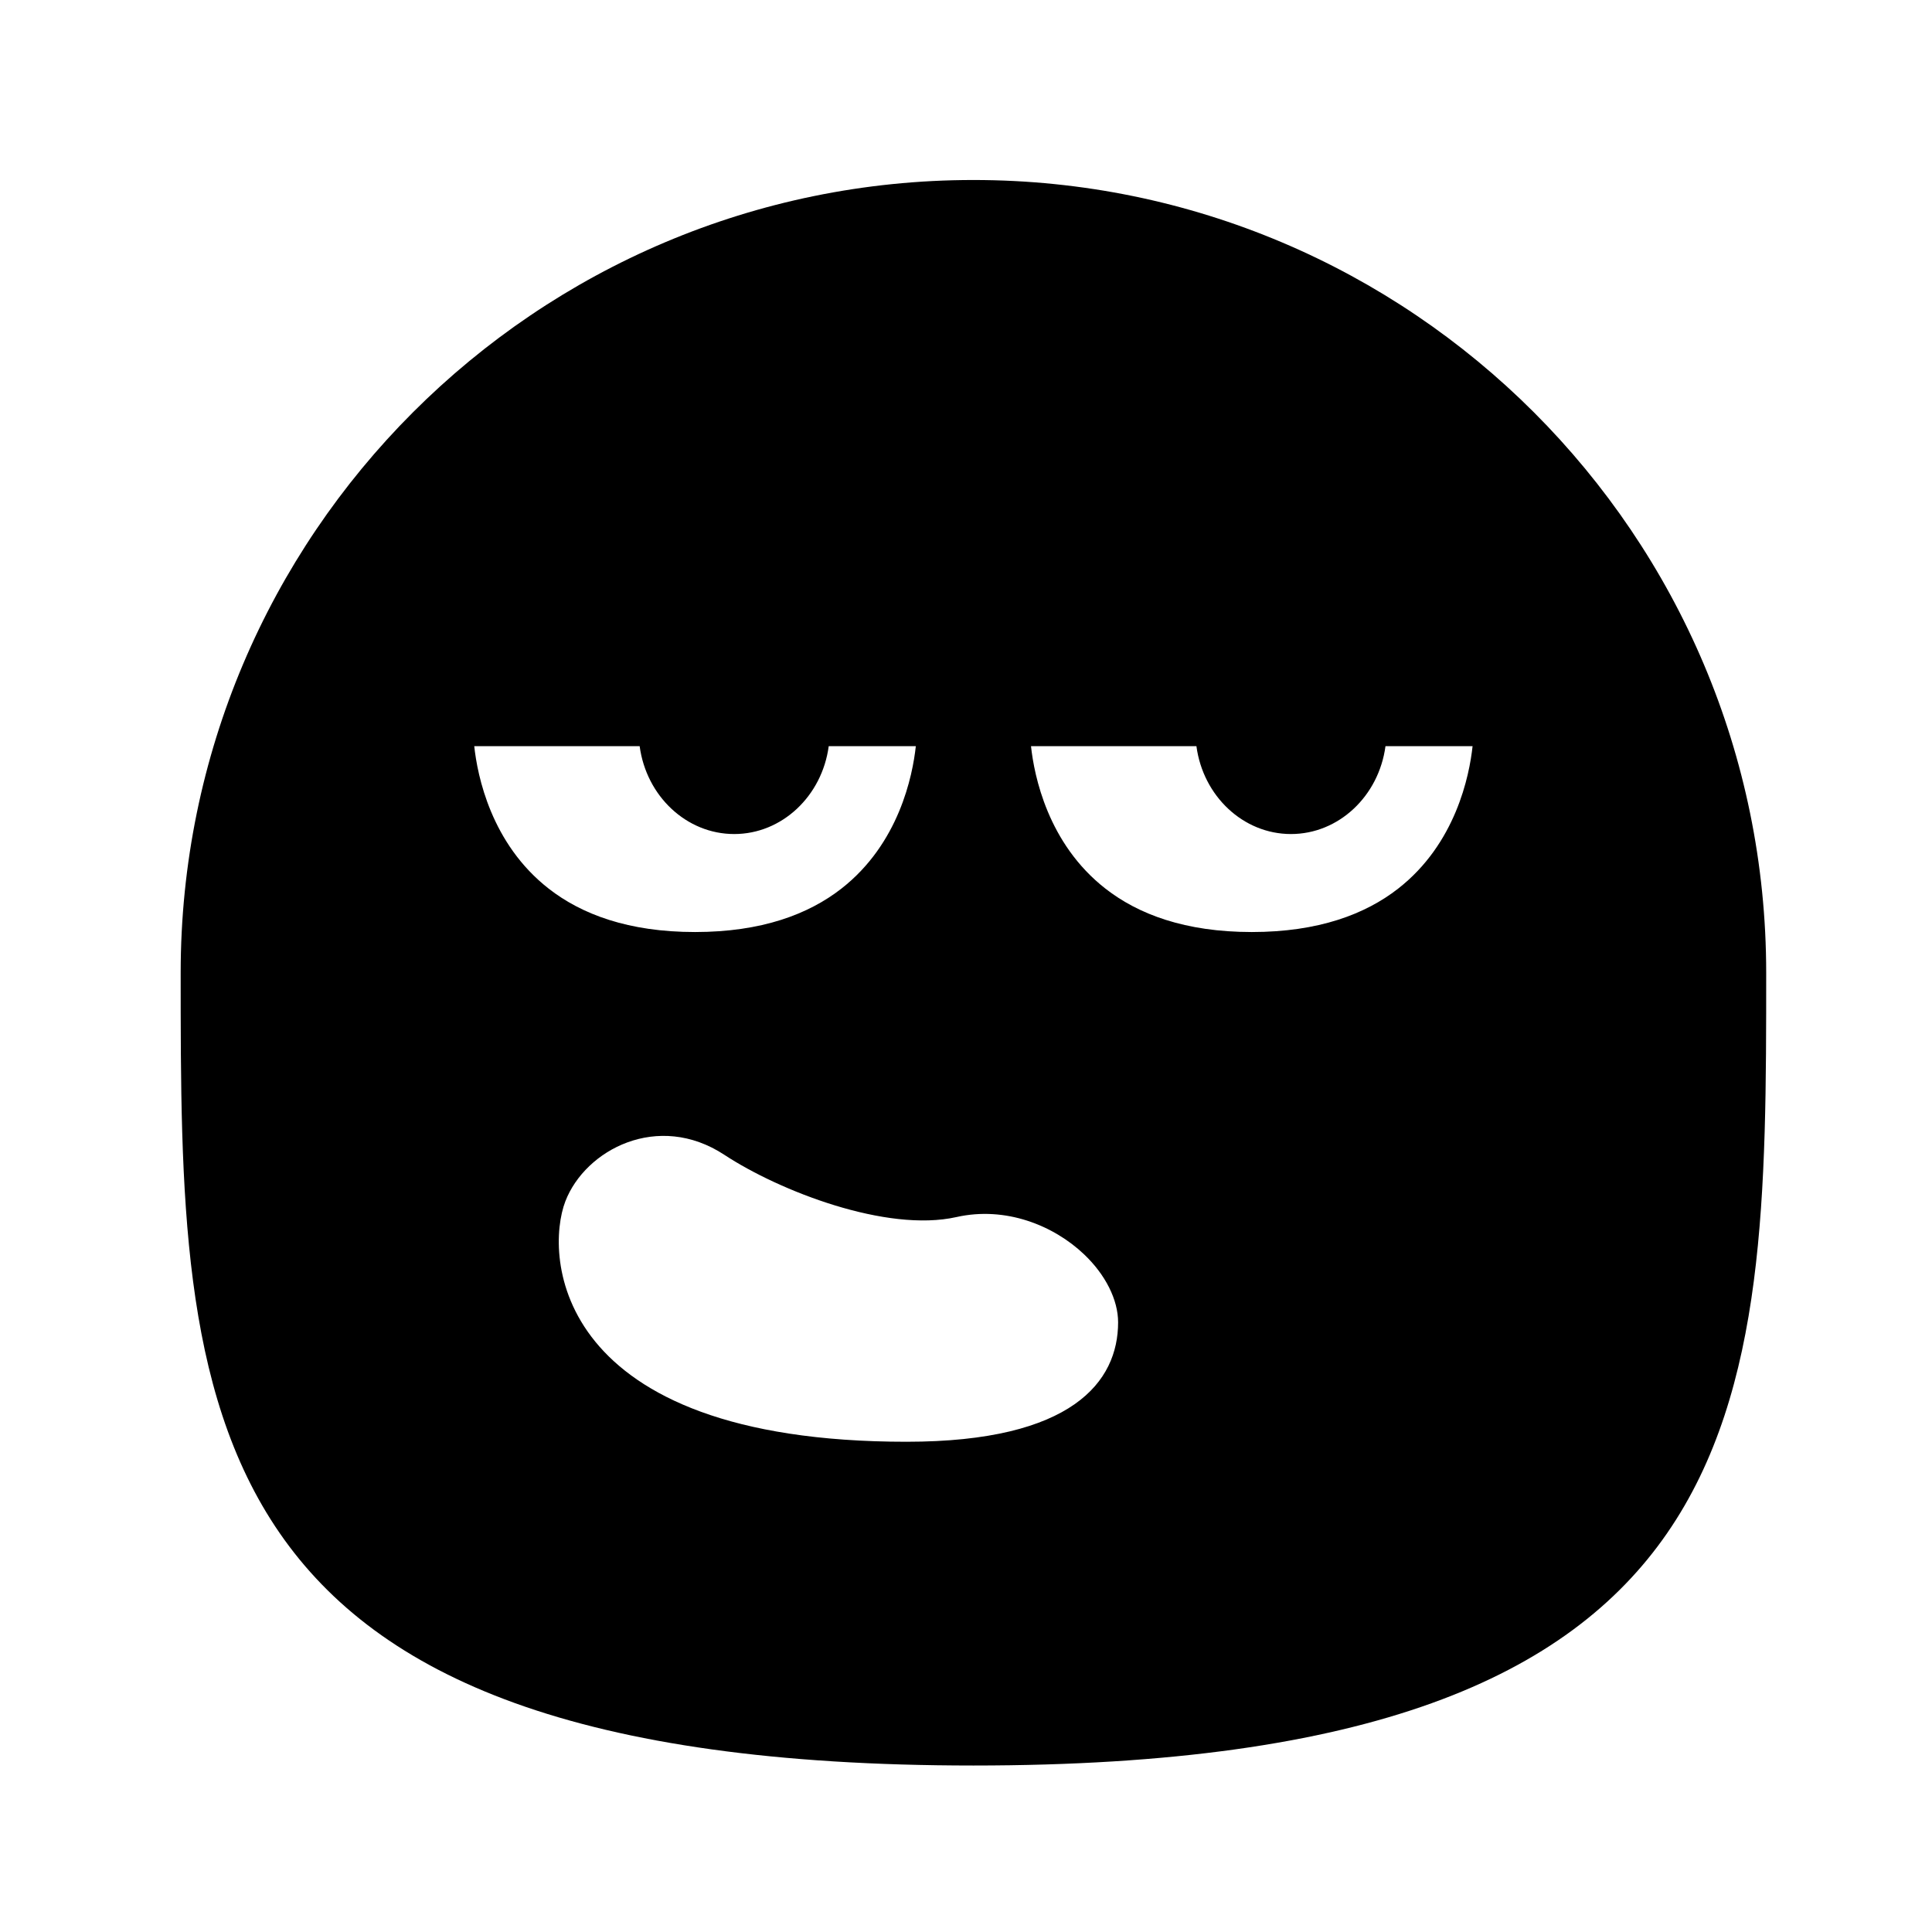
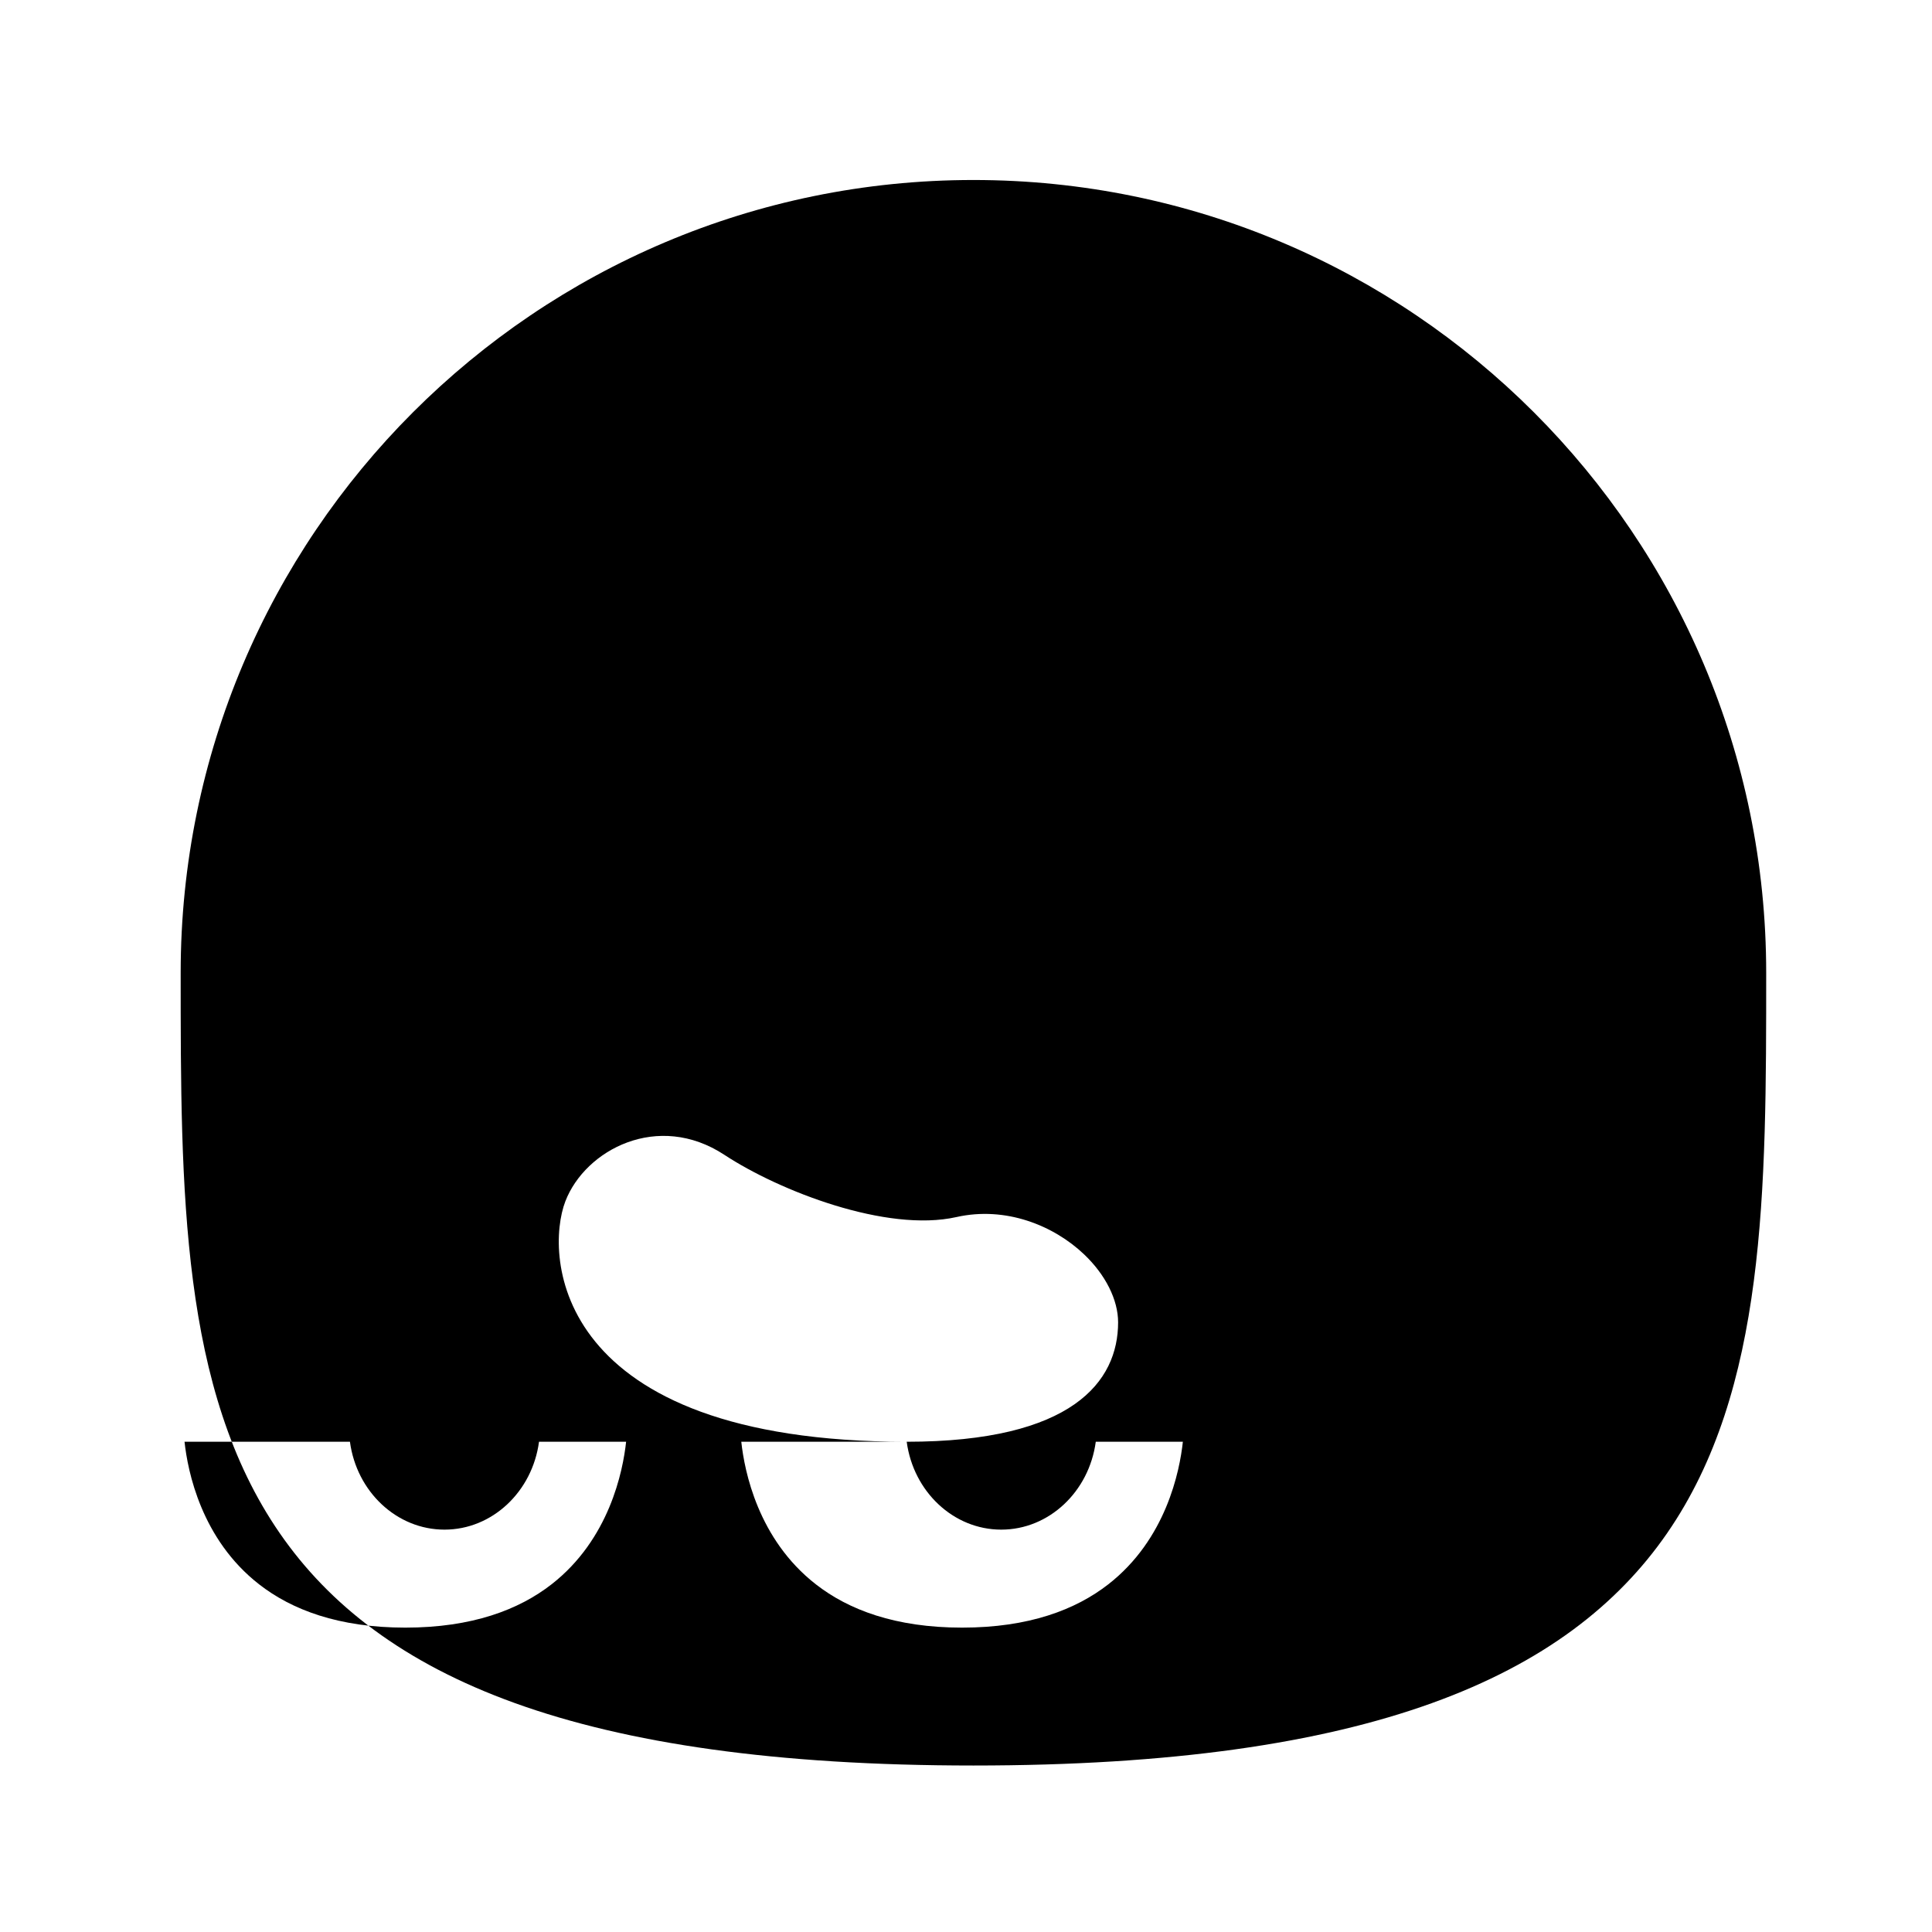
<svg xmlns="http://www.w3.org/2000/svg" fill="#000000" width="800px" height="800px" version="1.1" viewBox="144 144 512 512">
-   <path d="m191.88 401.79c0-115.96 94.137-210.09 210.09-210.09 115.95 0 210.09 94.137 210.09 210.09 0 115.95 0 210.09-210.09 210.09-210.09 0-210.09-94.141-210.09-210.09zm192.41 124.29c43.973 0 56.02-15.988 56.02-31.648 0-5.957-3.328-12.613-9.016-18.016-8.074-7.672-20.789-12.809-33.805-9.887-18.551 4.172-47.004-6.938-61.5-16.473-17.613-11.582-36.895-1.363-42.16 12.297-5.492 14.258-3.492 63.73 90.461 63.73zm76.777-184.34h-43.84c0.848 7.848 4.453 25.84 19.734 37.762 8.668 6.766 21.086 11.496 38.777 11.496 17.691 0 30.109-4.734 38.777-11.496 15.277-11.922 18.887-29.914 19.734-37.762h-23.082c-1.766 13.223-12.391 23.289-25.051 23.289-12.66 0-23.289-10.066-25.051-23.289zm-147.55 0h-43.836c0.848 7.848 4.453 25.84 19.734 37.762 8.668 6.766 21.086 11.496 38.777 11.496s30.109-4.734 38.777-11.496c15.277-11.922 18.887-29.914 19.734-37.762h-23.082c-1.766 13.223-12.391 23.289-25.051 23.289-12.66 0-23.289-10.066-25.055-23.289z" fill-rule="evenodd" />
+   <path d="m191.88 401.79c0-115.96 94.137-210.09 210.09-210.09 115.95 0 210.09 94.137 210.09 210.09 0 115.95 0 210.09-210.09 210.09-210.09 0-210.09-94.141-210.09-210.09zm192.41 124.29c43.973 0 56.02-15.988 56.02-31.648 0-5.957-3.328-12.613-9.016-18.016-8.074-7.672-20.789-12.809-33.805-9.887-18.551 4.172-47.004-6.938-61.5-16.473-17.613-11.582-36.895-1.363-42.16 12.297-5.492 14.258-3.492 63.73 90.461 63.73zh-43.84c0.848 7.848 4.453 25.84 19.734 37.762 8.668 6.766 21.086 11.496 38.777 11.496 17.691 0 30.109-4.734 38.777-11.496 15.277-11.922 18.887-29.914 19.734-37.762h-23.082c-1.766 13.223-12.391 23.289-25.051 23.289-12.66 0-23.289-10.066-25.051-23.289zm-147.55 0h-43.836c0.848 7.848 4.453 25.84 19.734 37.762 8.668 6.766 21.086 11.496 38.777 11.496s30.109-4.734 38.777-11.496c15.277-11.922 18.887-29.914 19.734-37.762h-23.082c-1.766 13.223-12.391 23.289-25.051 23.289-12.66 0-23.289-10.066-25.055-23.289z" fill-rule="evenodd" />
</svg>